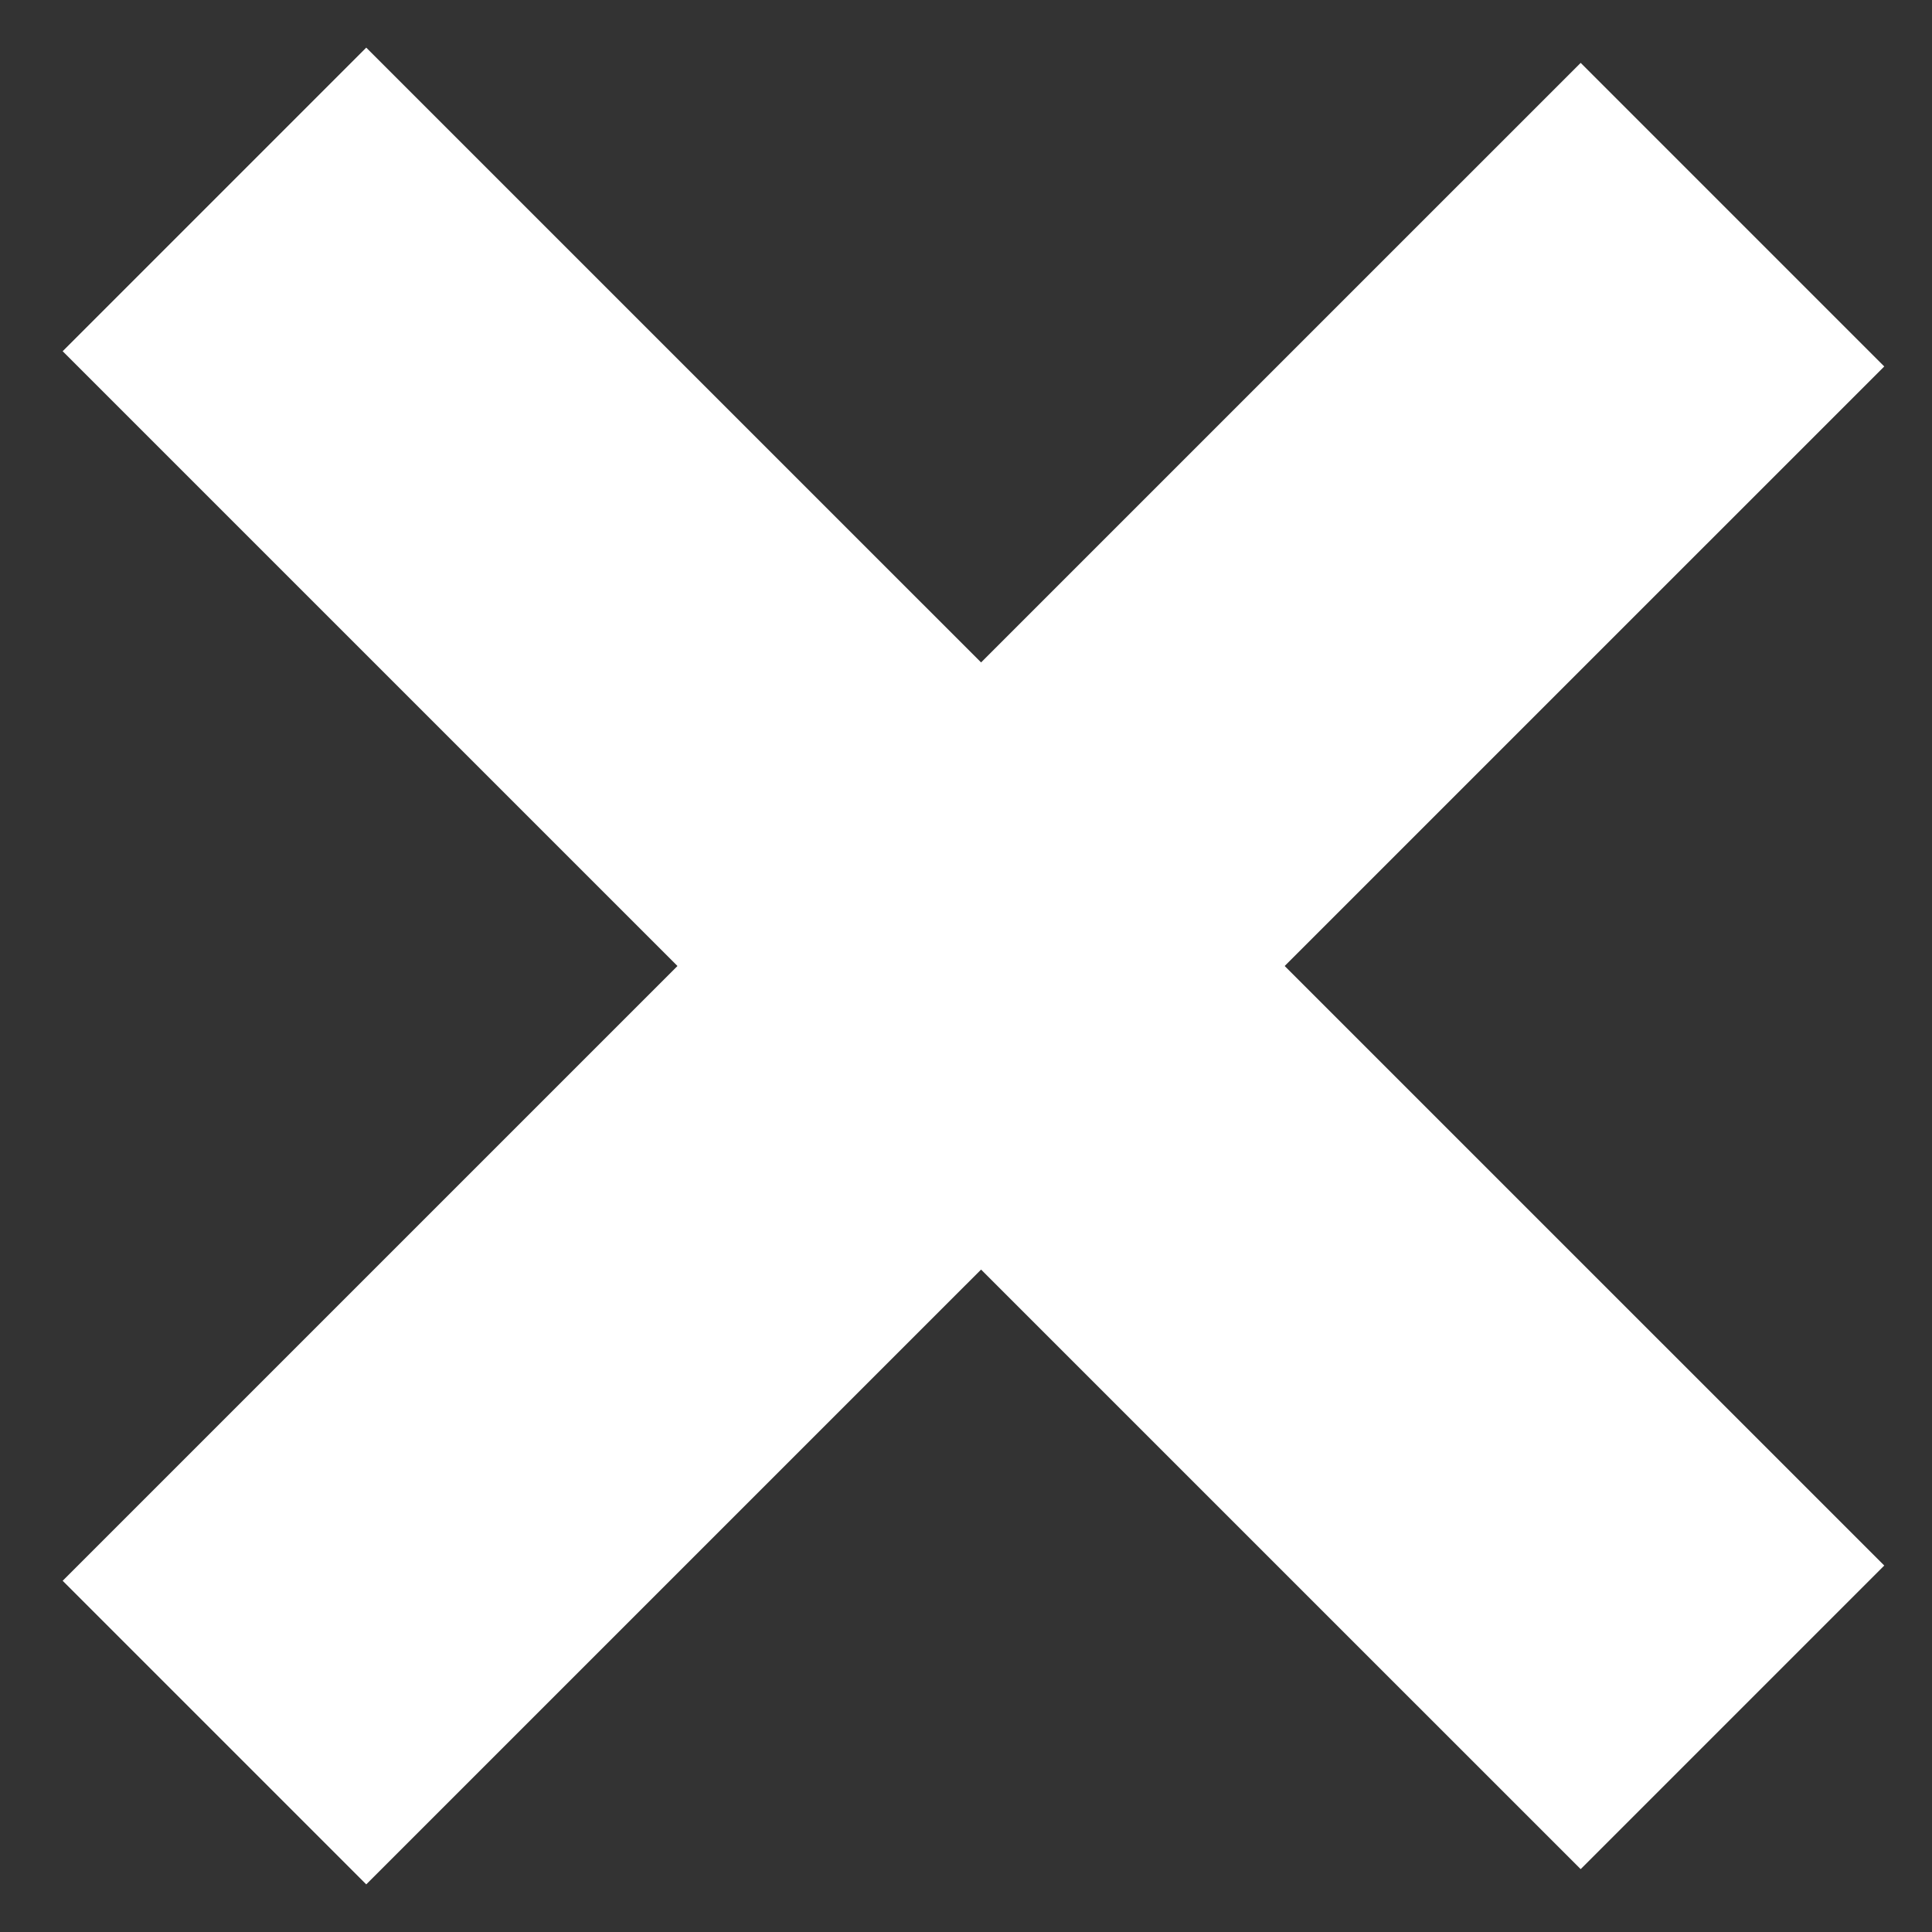
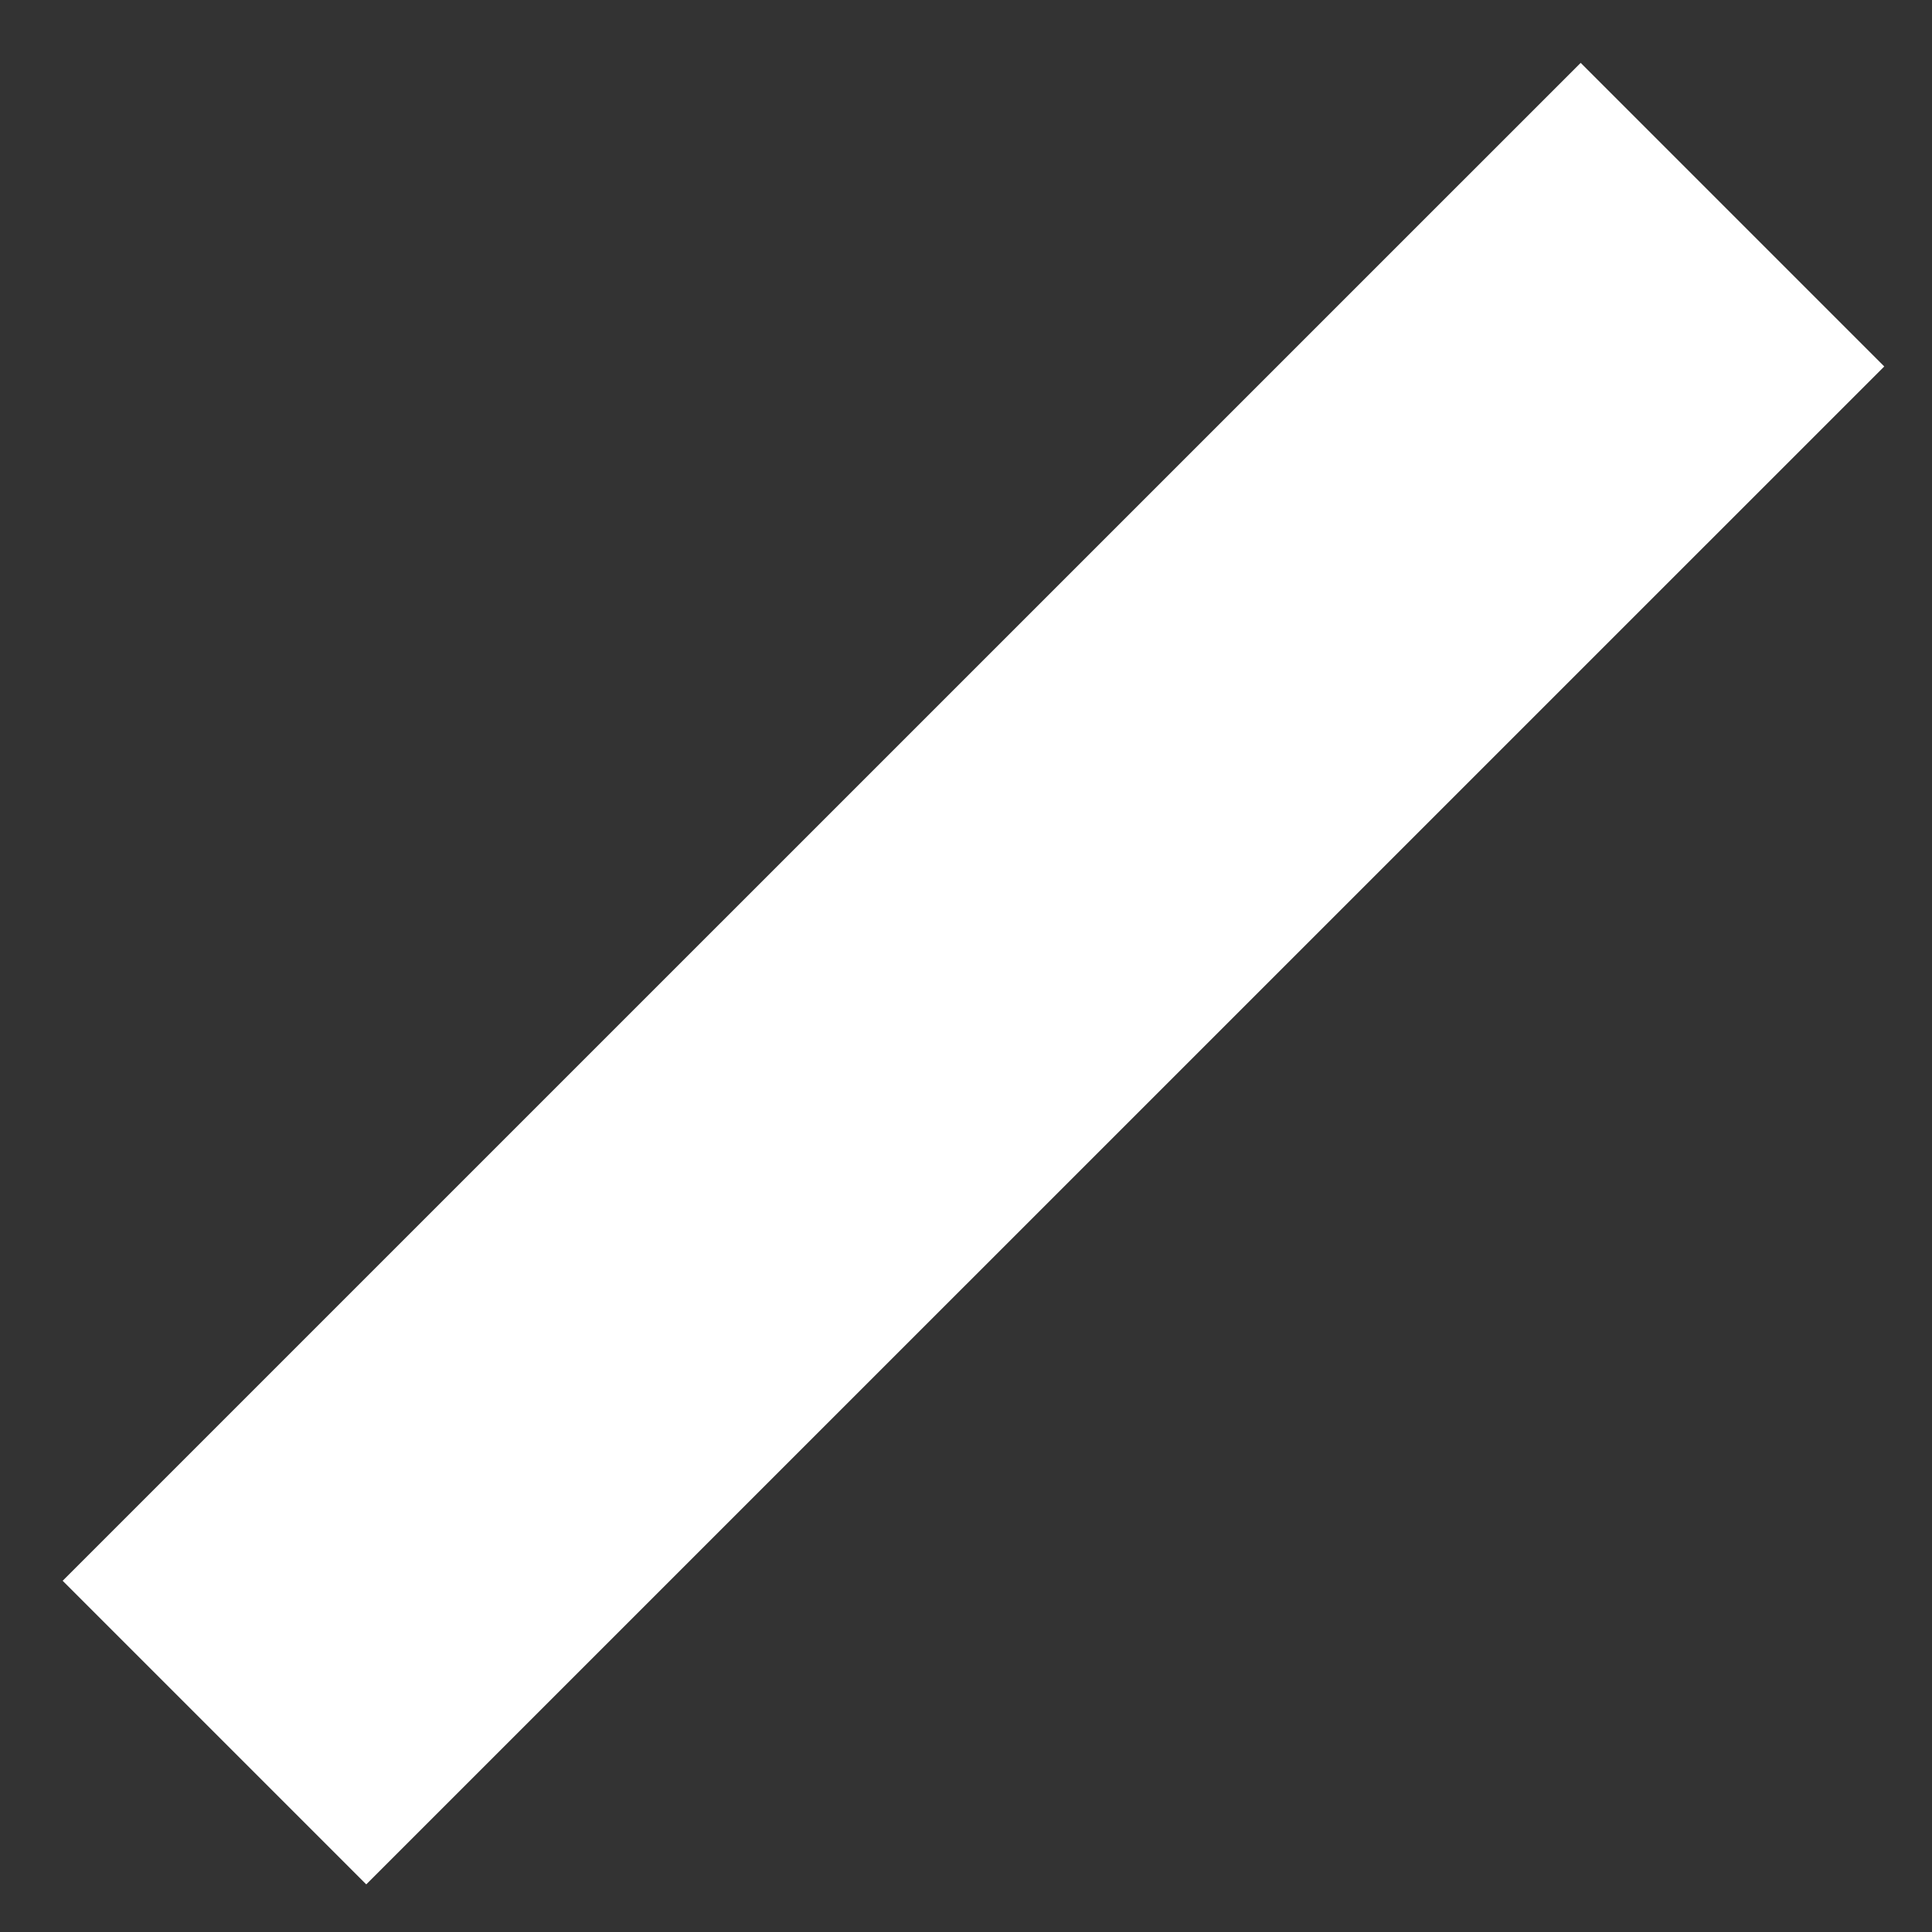
<svg xmlns="http://www.w3.org/2000/svg" width="18" height="18" viewBox="0 0 18 18" fill="none">
  <rect x="0" y="0" width="18" height="18" fill="#333333" stroke="none" />
  <path d="M16.141 2L1.998 16.142" stroke="white" stroke-width="4" />
-   <path d="M16.141 16L1.998 1.858" stroke="white" stroke-width="4" />
</svg>